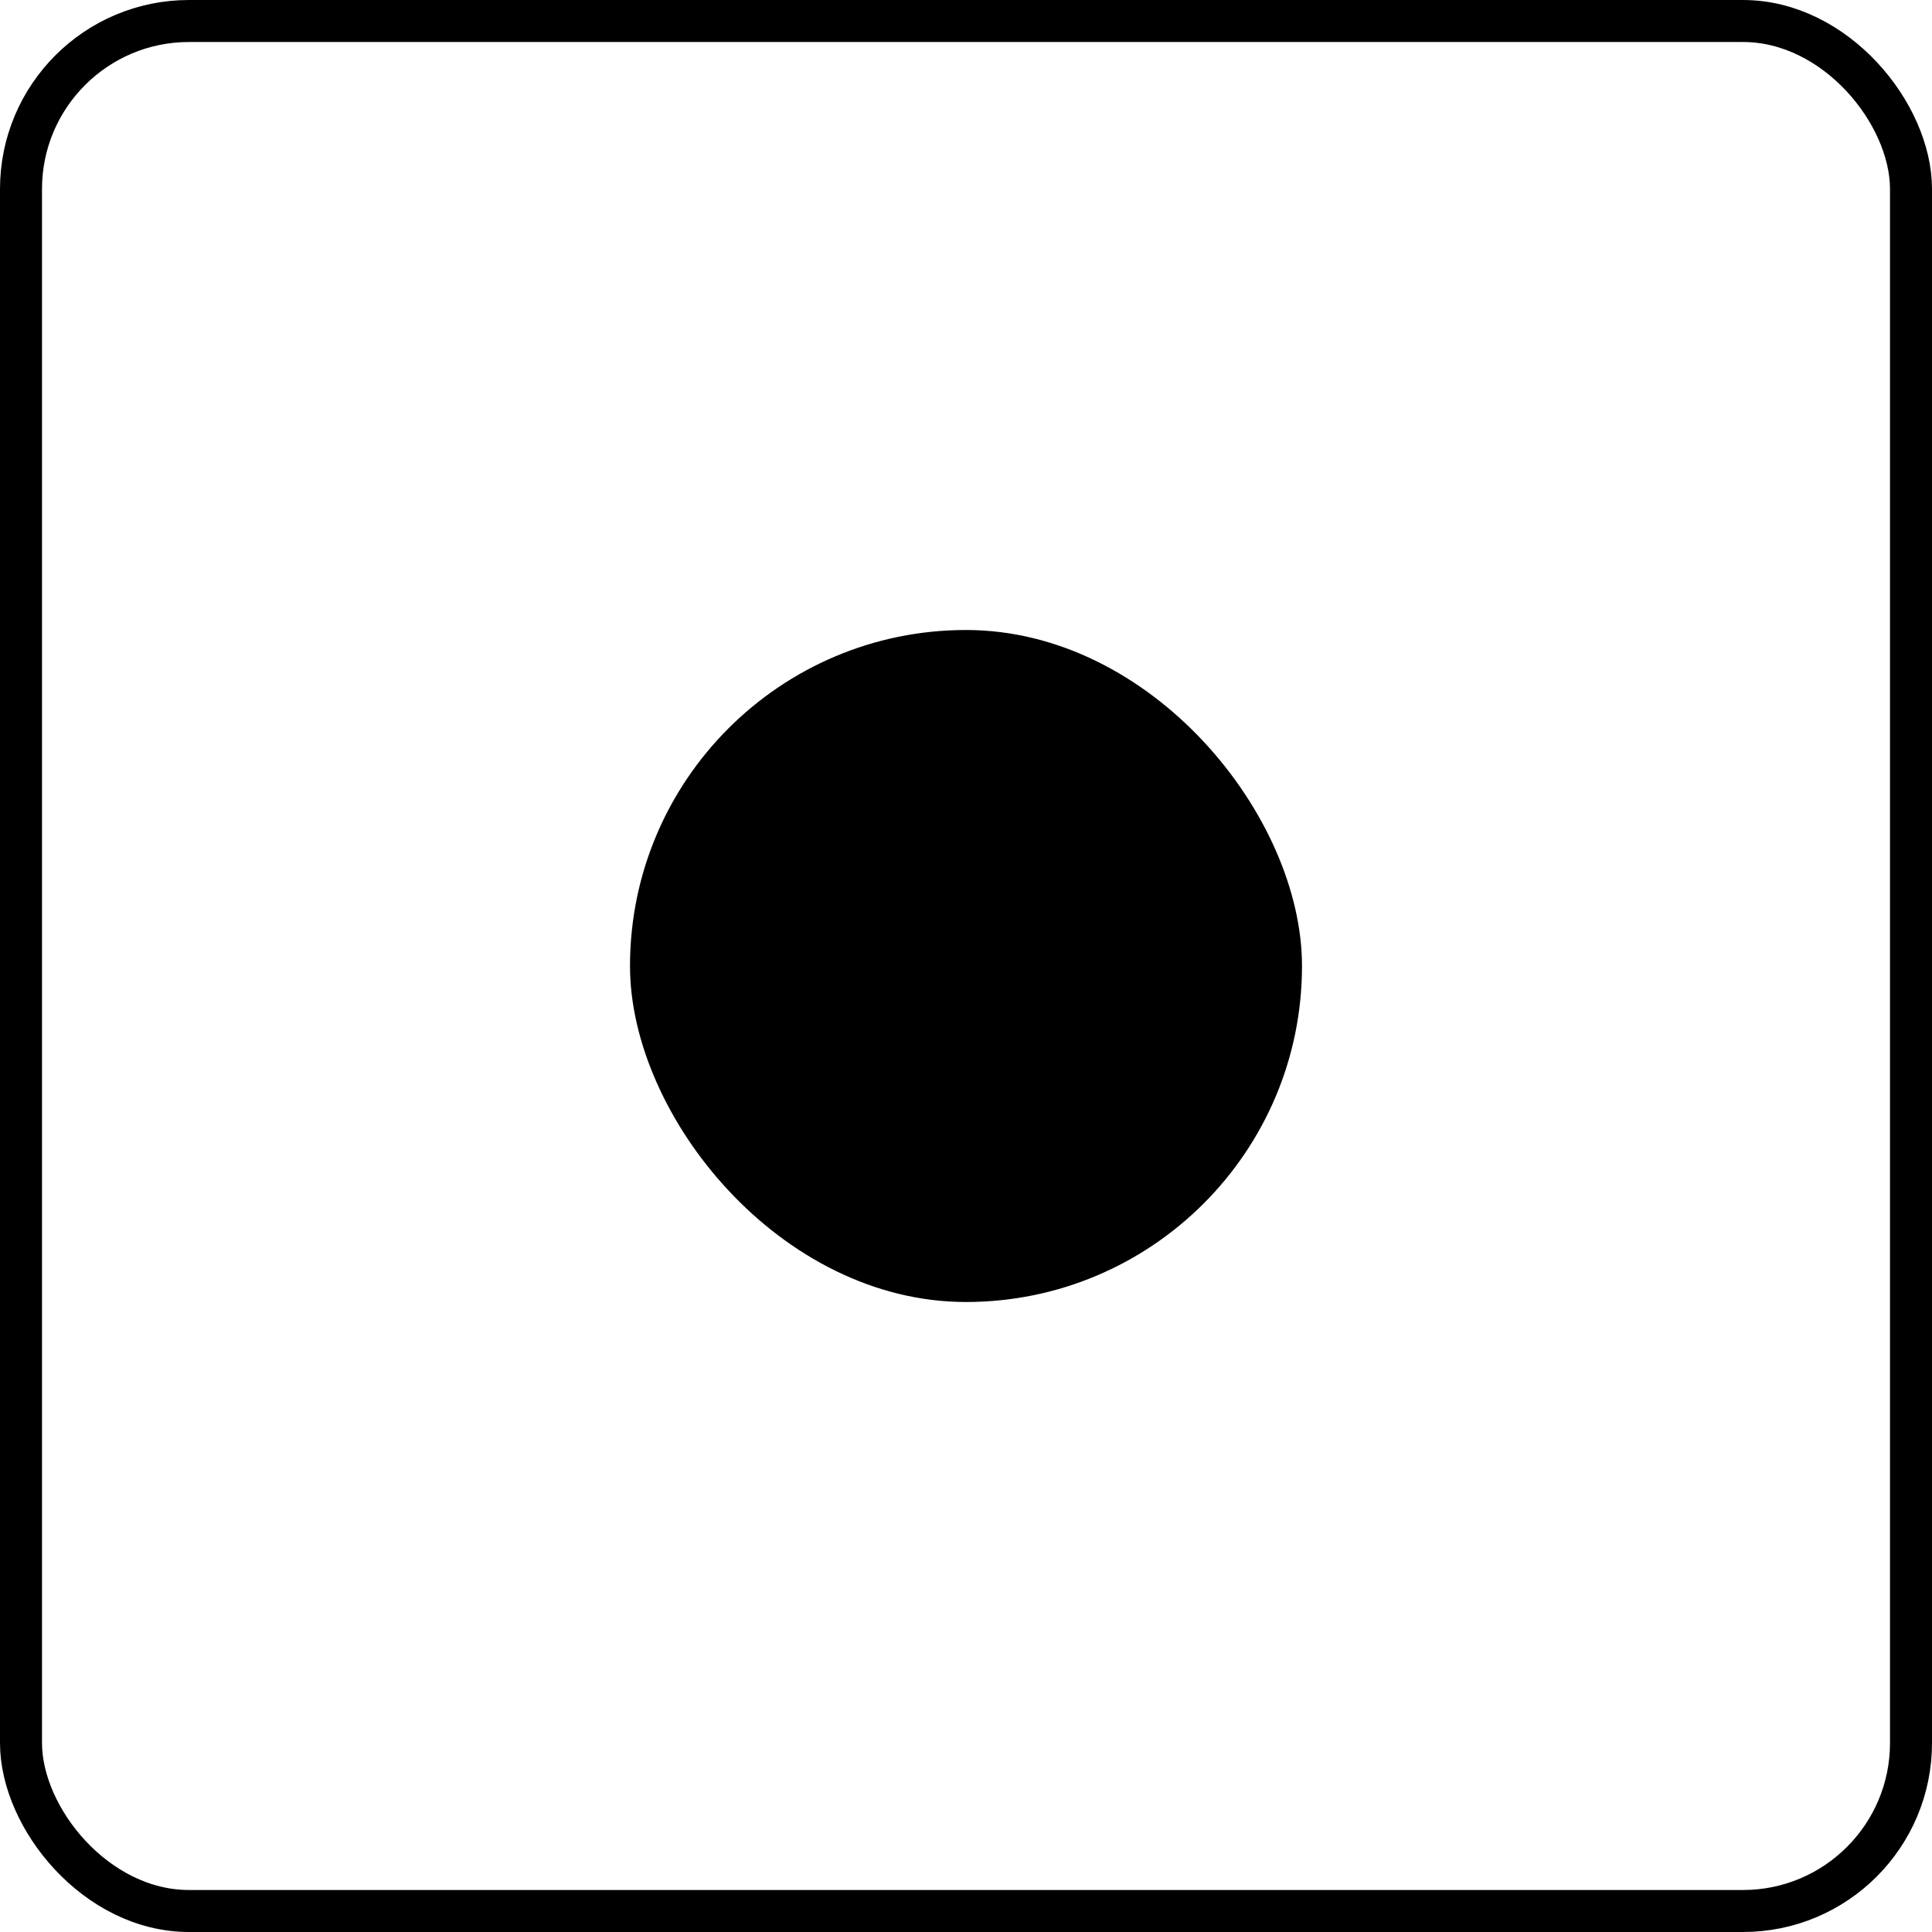
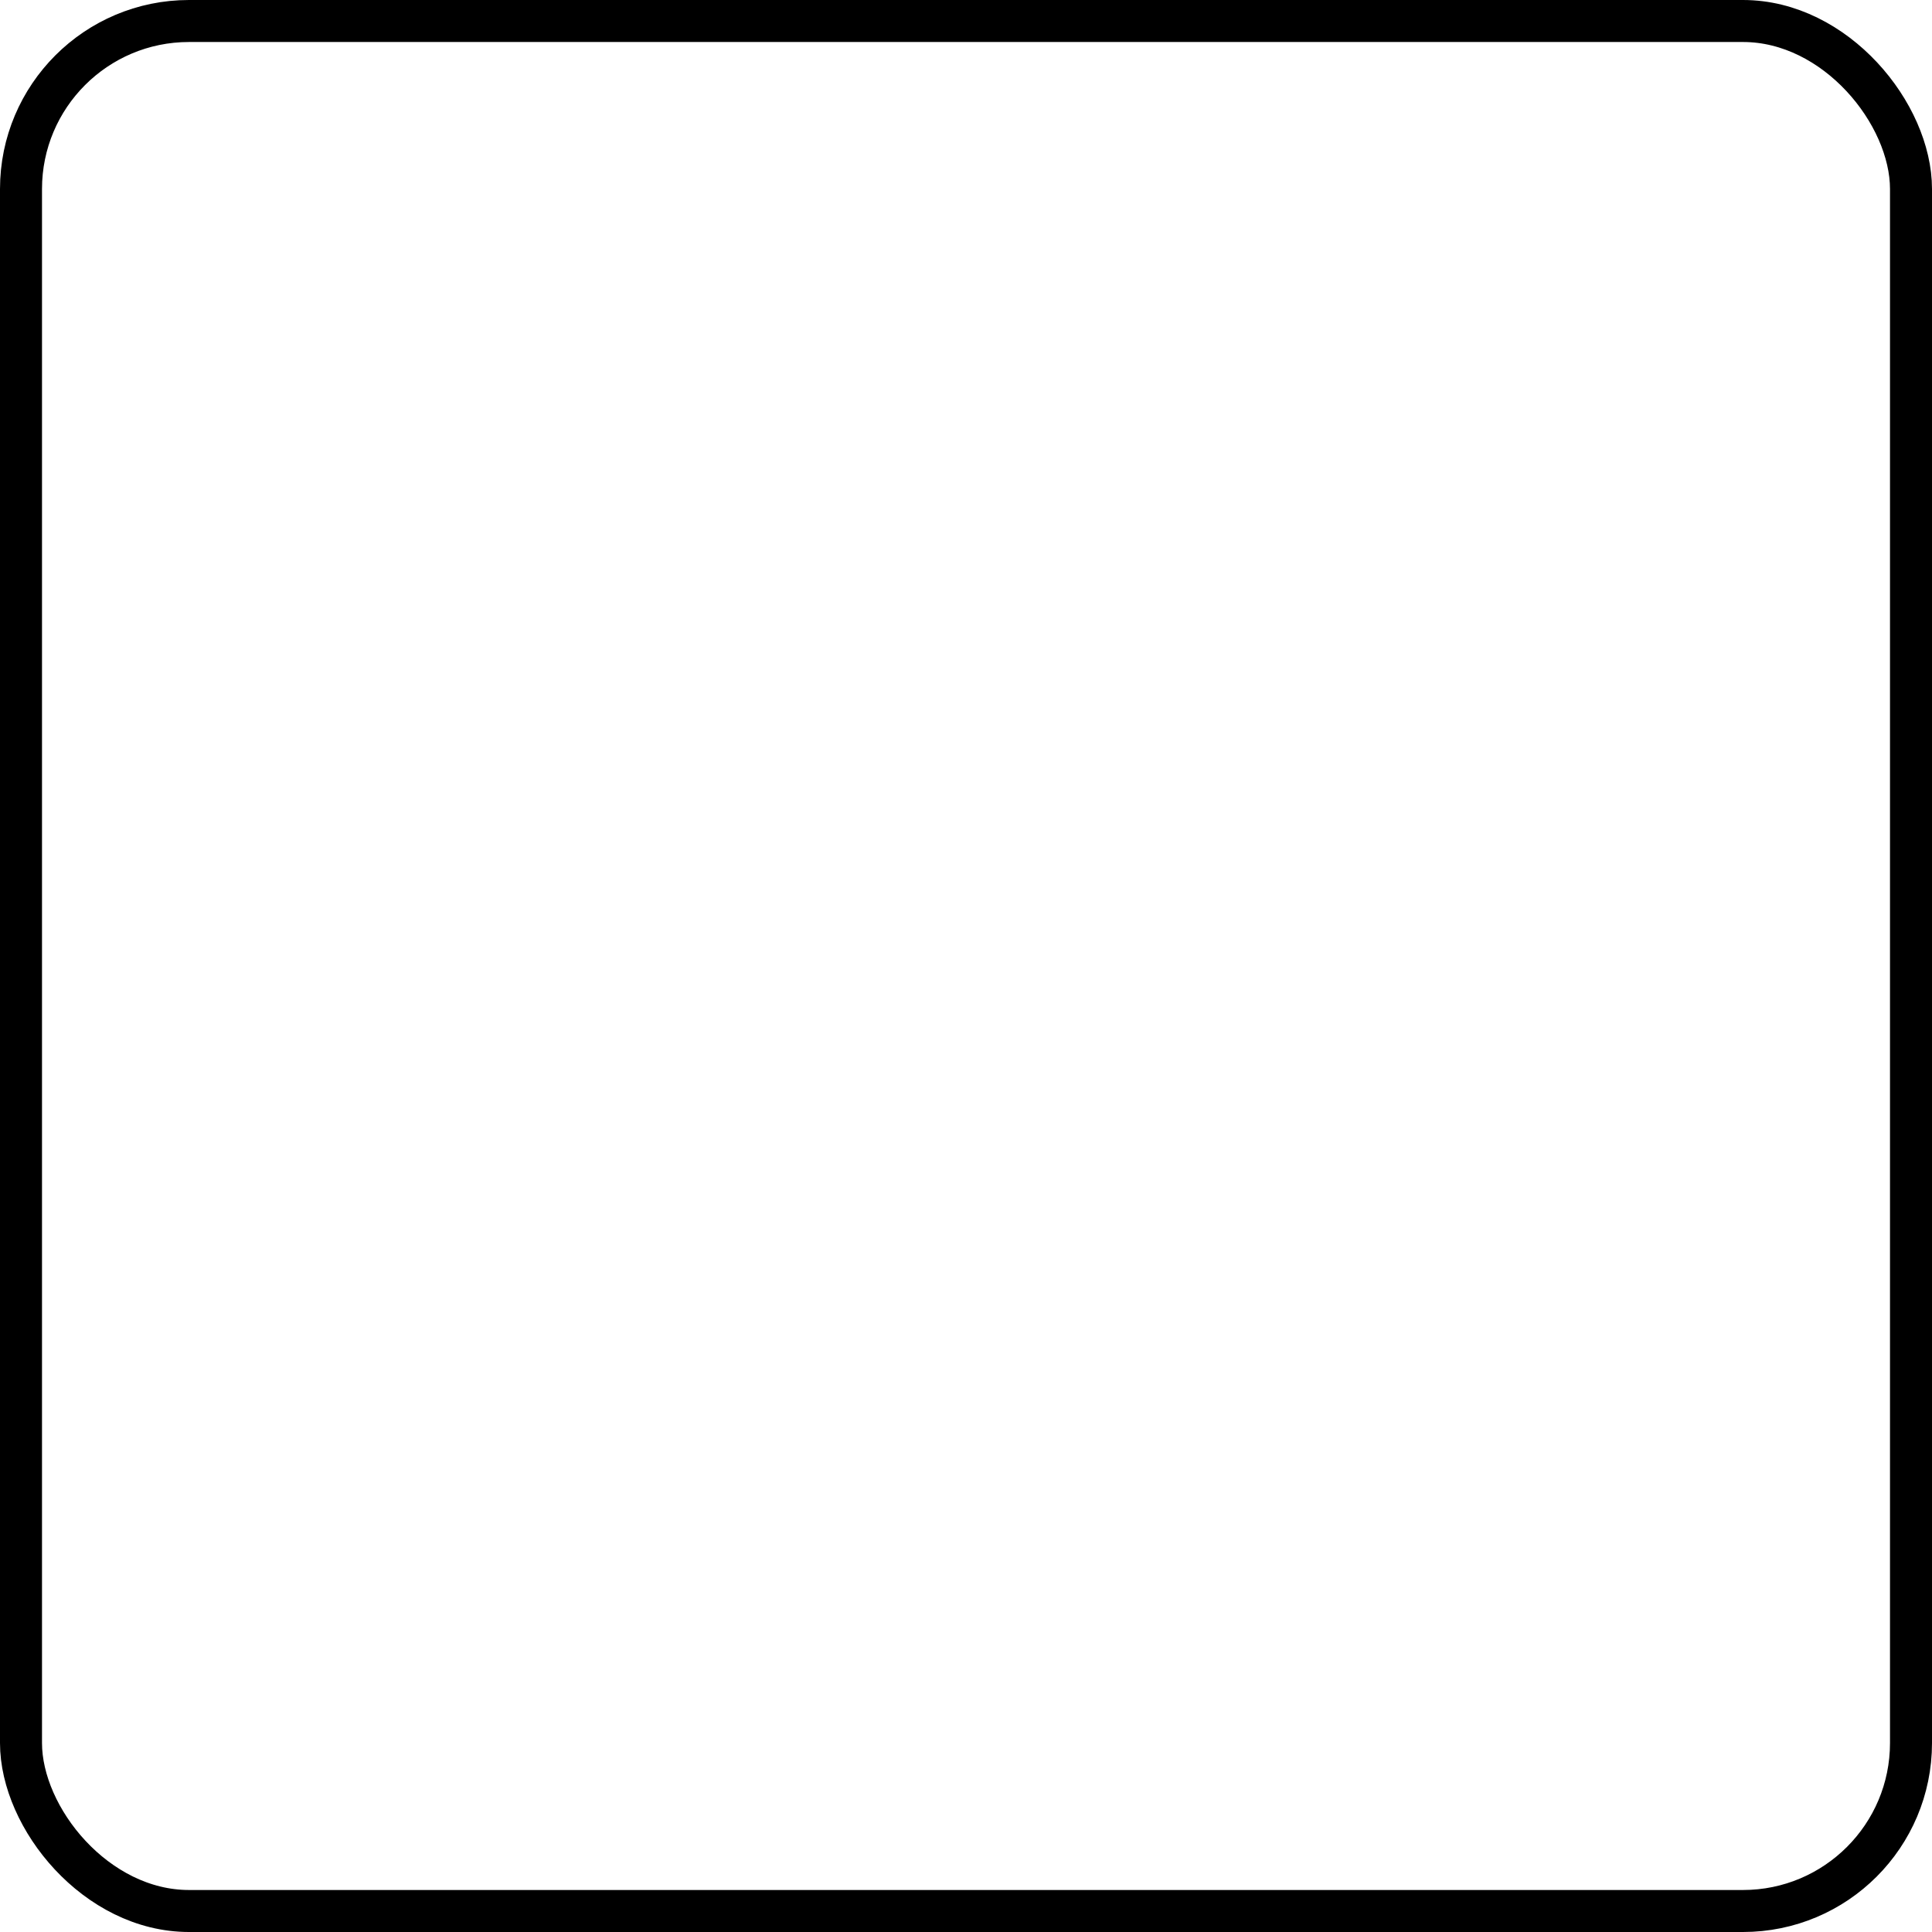
<svg xmlns="http://www.w3.org/2000/svg" width="46px" height="46px" viewBox="0 0 46 46" version="1.1">
  <title>BOS</title>
  <g id="Page-1" stroke="none" stroke-width="1" fill="none" fill-rule="evenodd">
    <g id="Frame-5-Copy-4" transform="translate(-1137, -4929)">
      <g id="Group" transform="translate(0, 4884)">
        <g id="BOS" transform="translate(1137, 45)">
          <rect id="Rectangle-3" stroke="color(display-p3 1.000 1.000 1.000)" x="0.5" y="0.5" width="45" height="45" rx="4" />
-           <rect id="Rectangle-4" fill="color(display-p3 1.000 1.000 1.000)" x="15" y="15" width="16" height="16" rx="8" />
        </g>
      </g>
    </g>
  </g>
</svg>